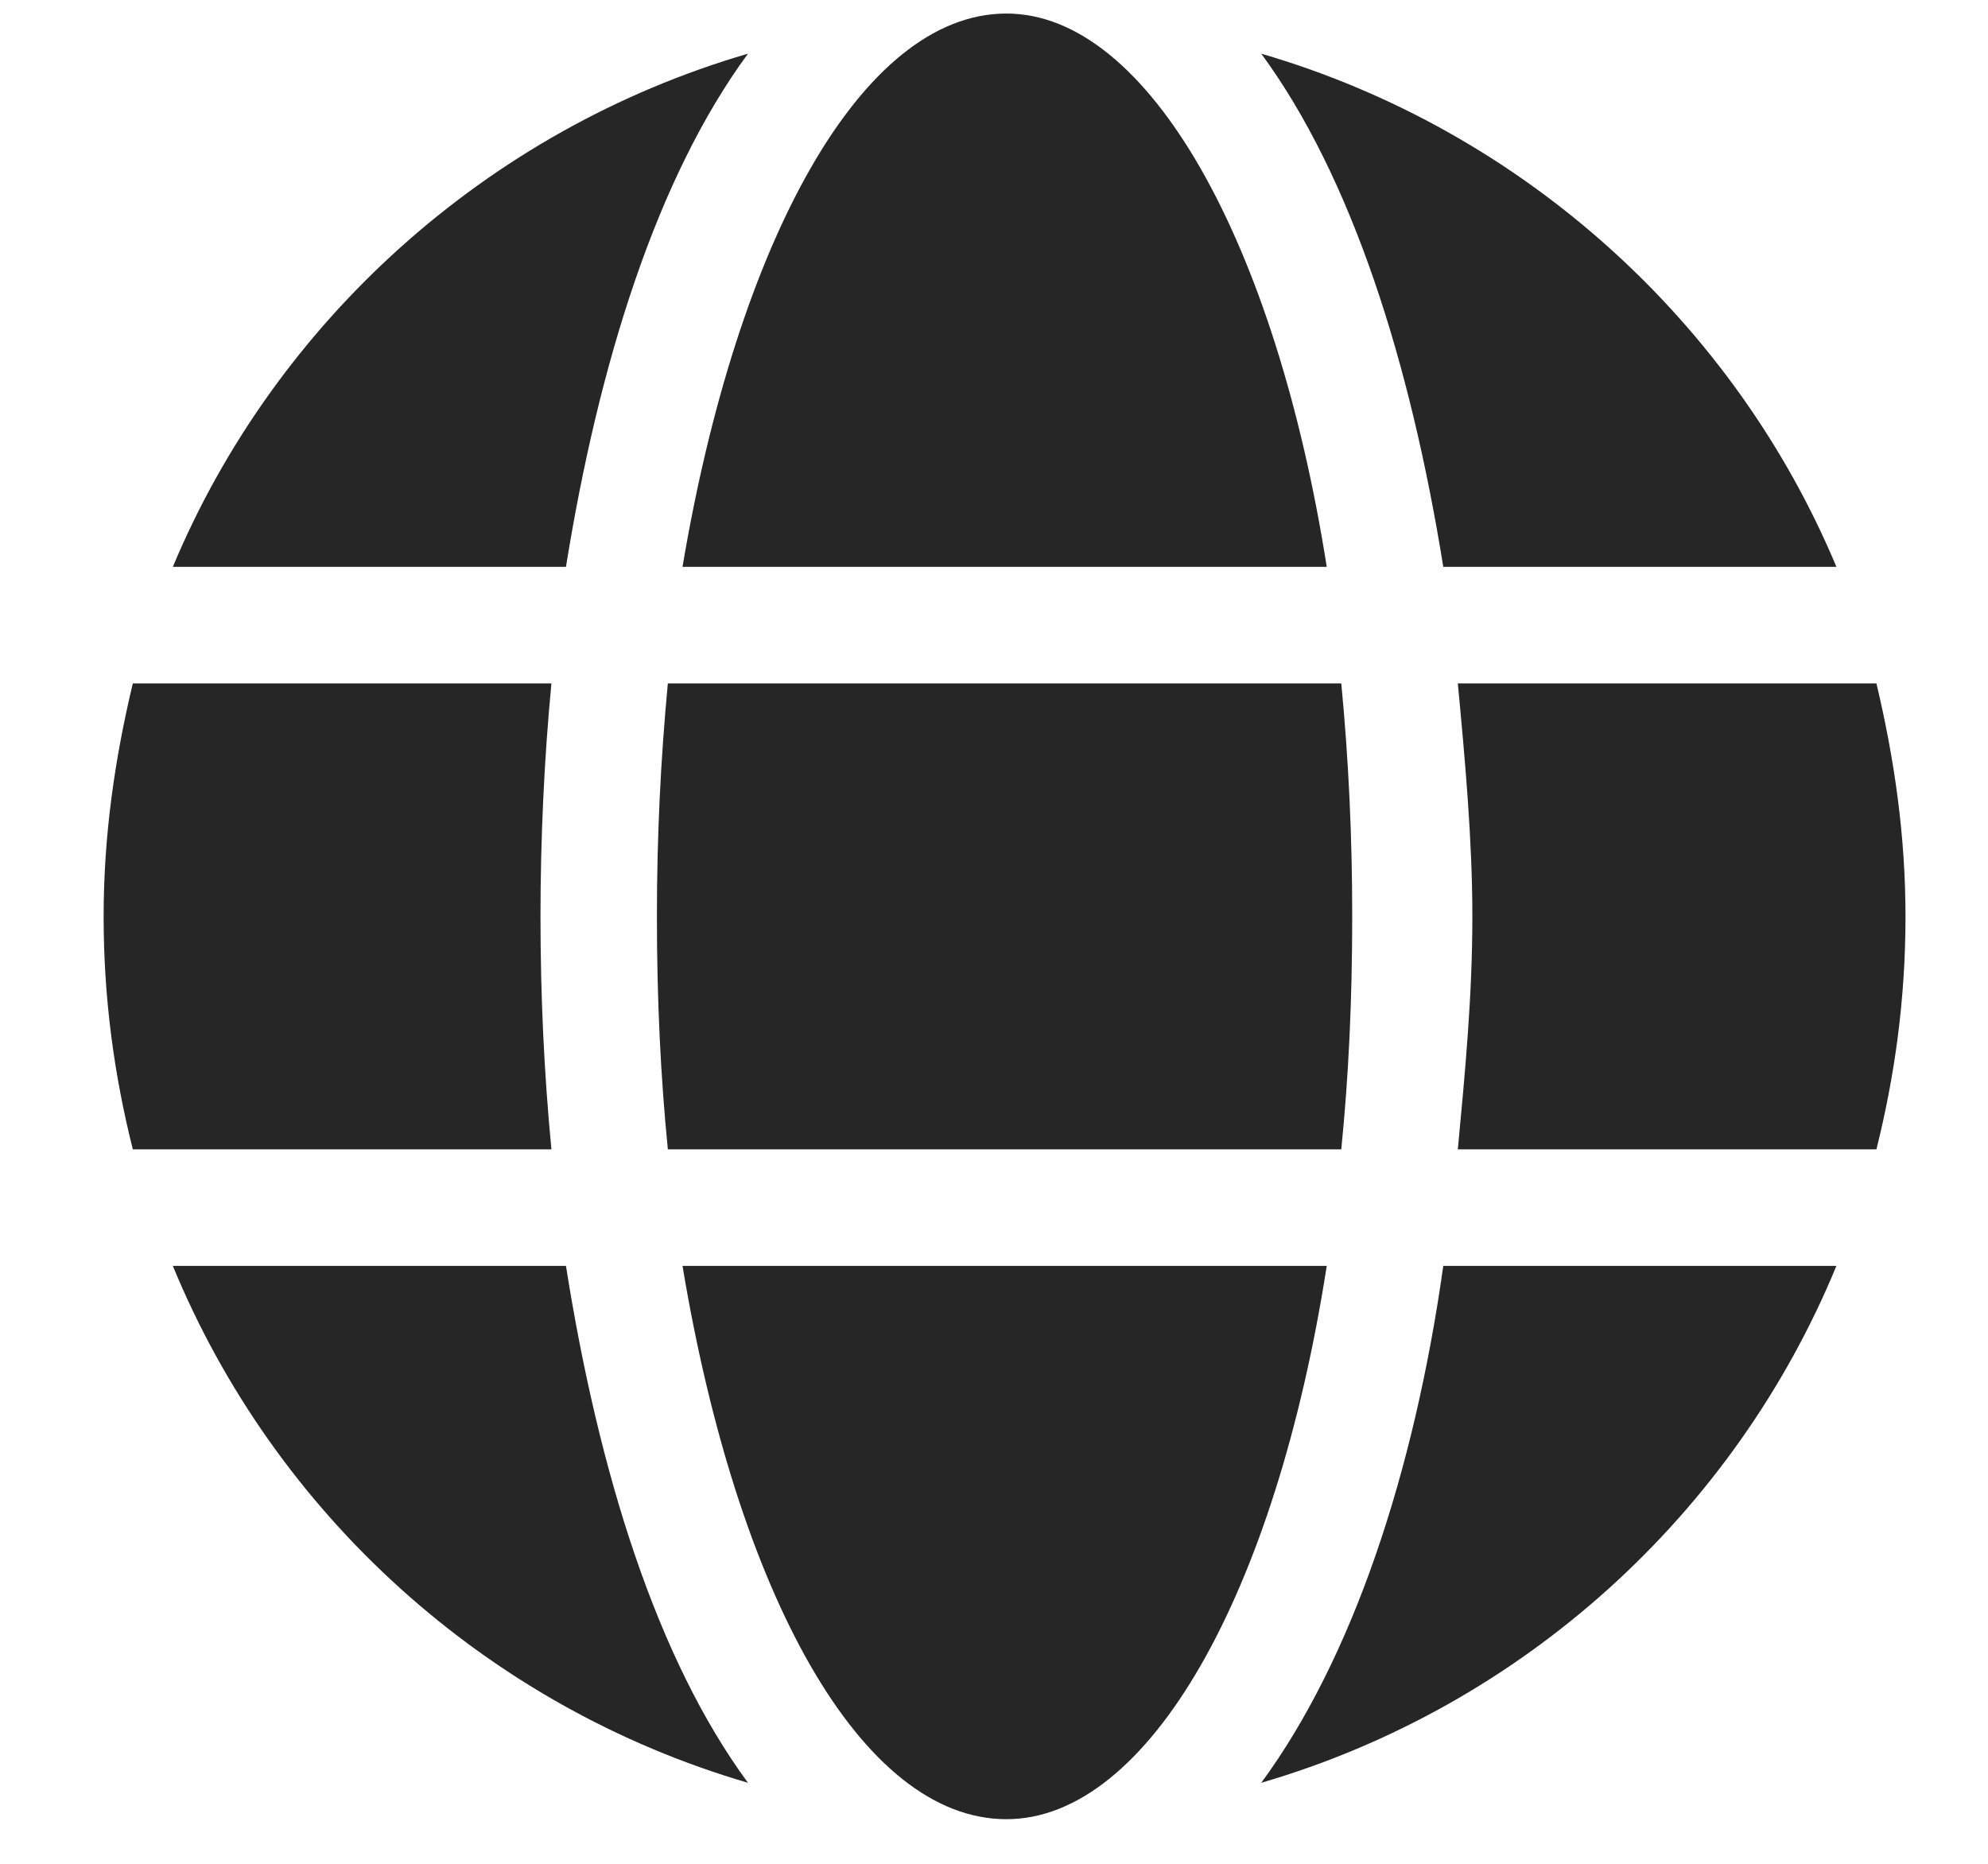
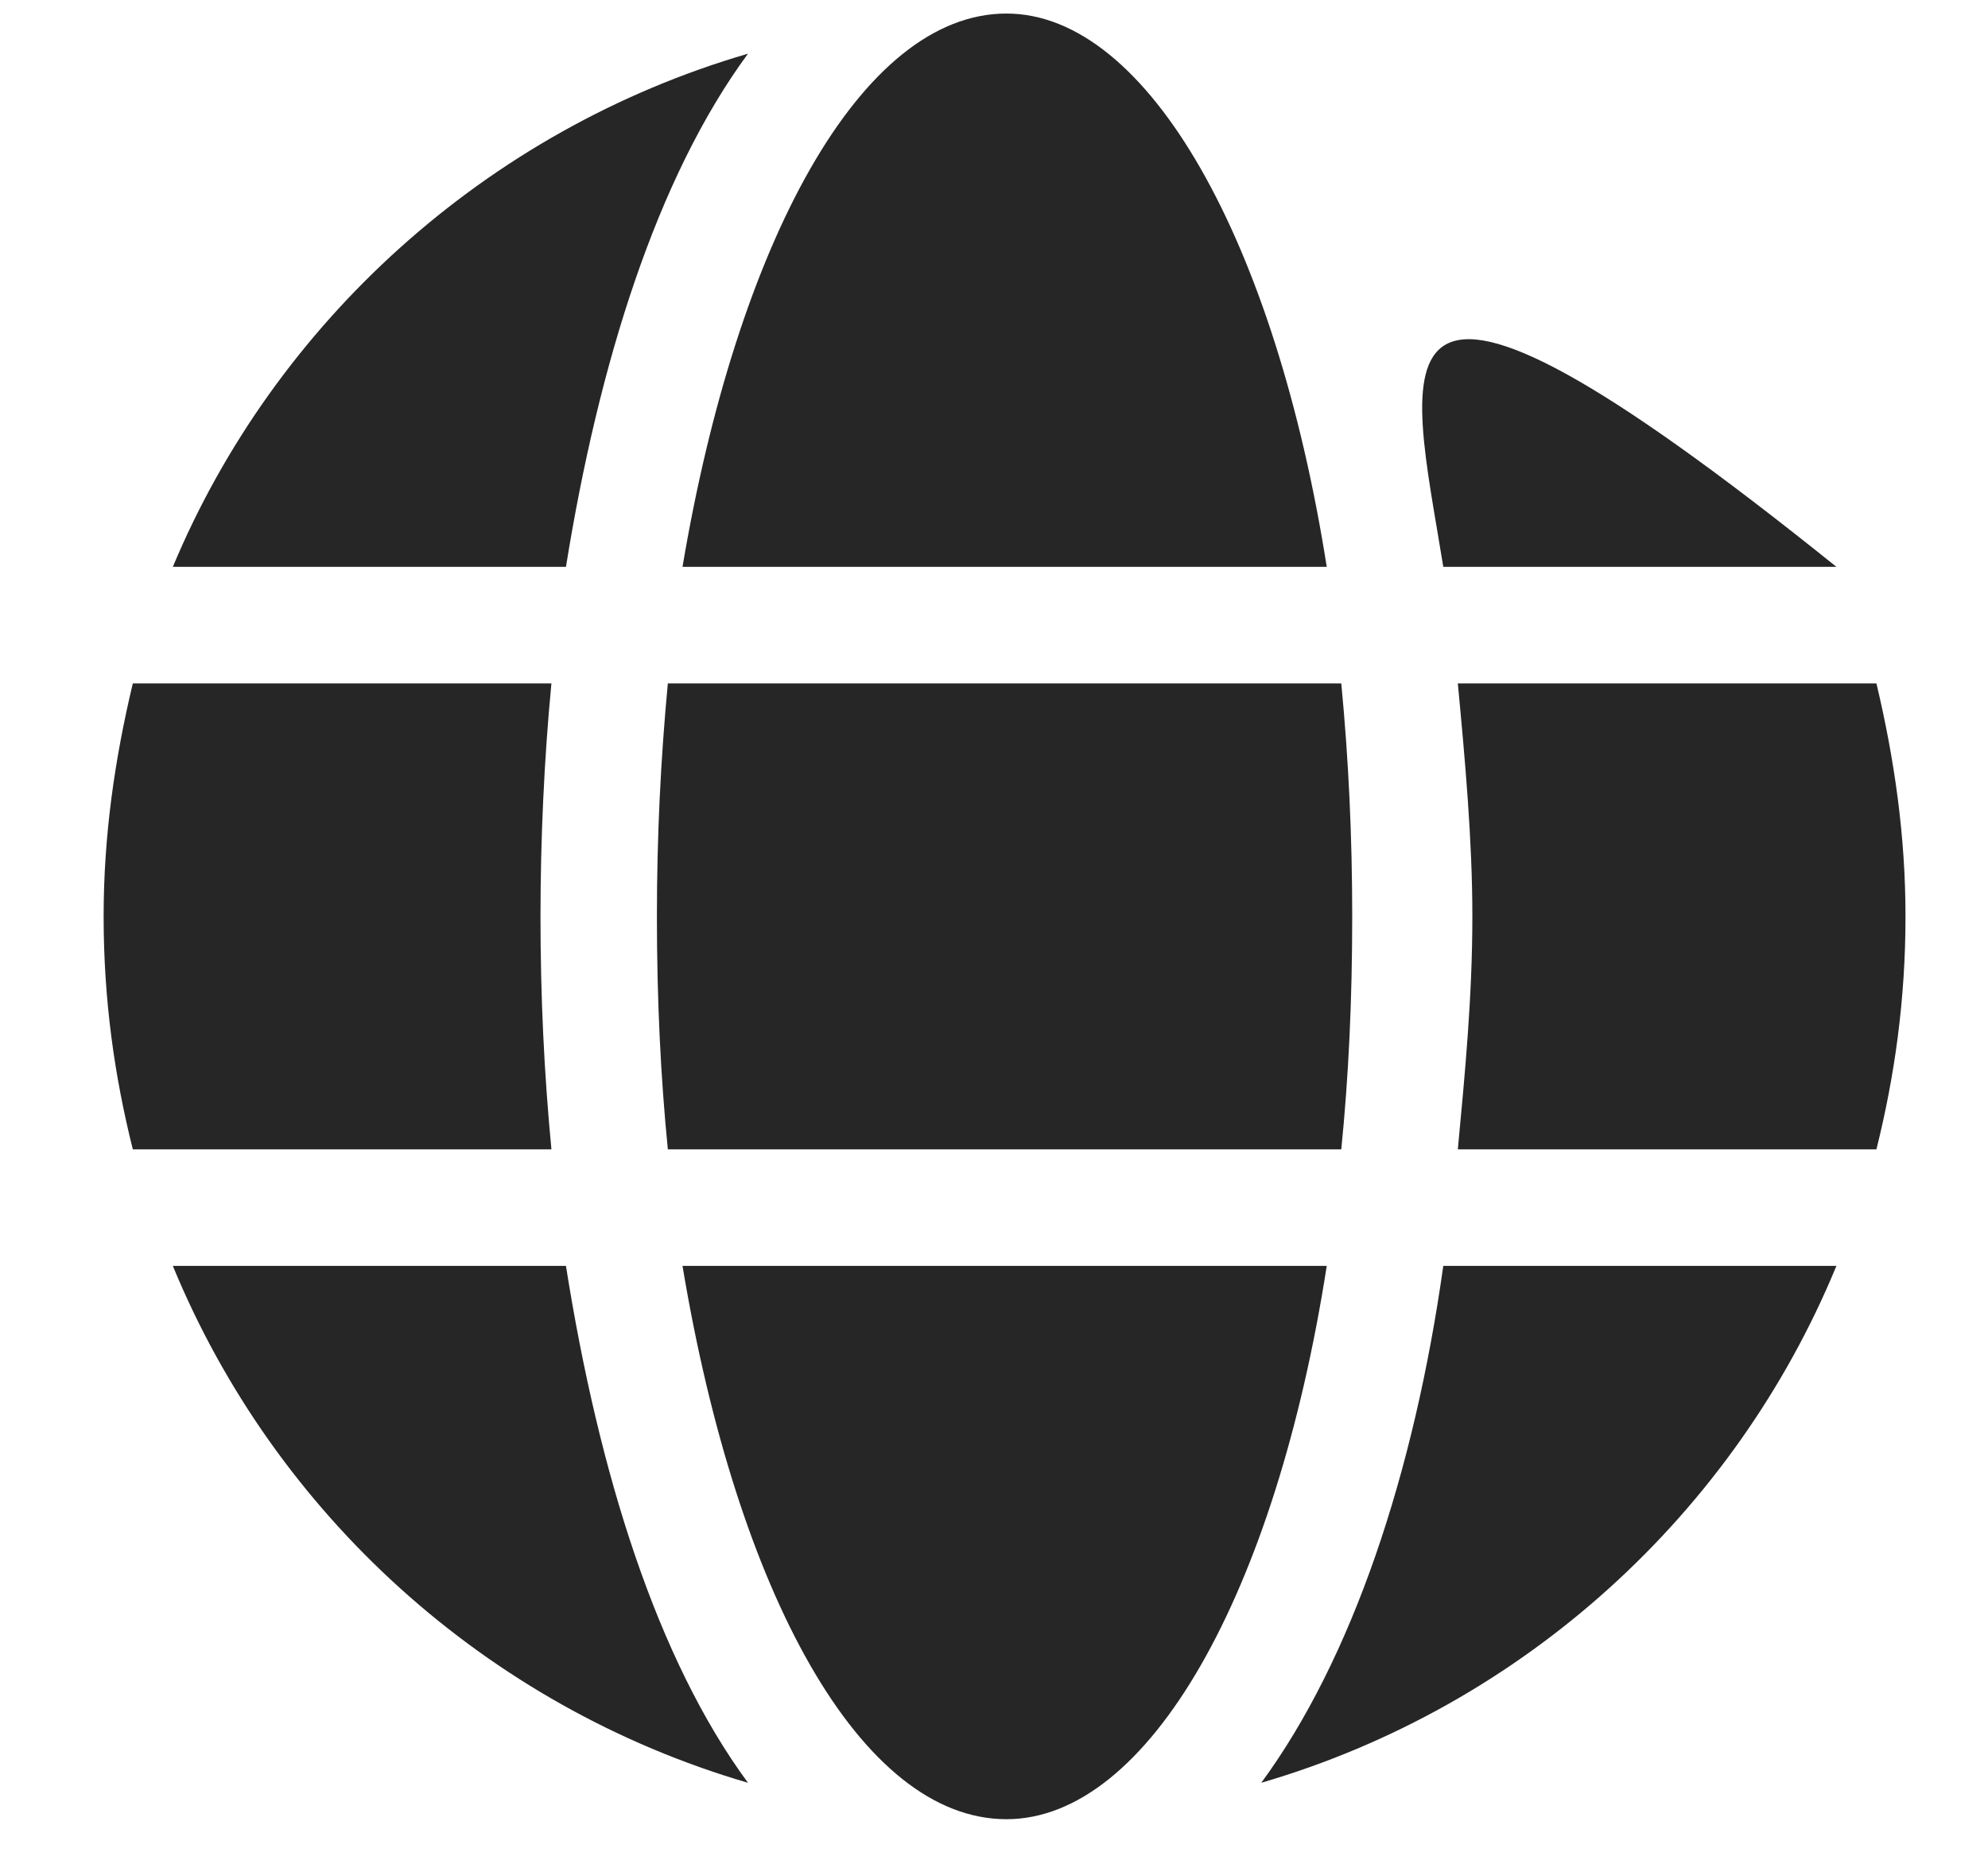
<svg xmlns="http://www.w3.org/2000/svg" width="16" height="15" viewBox="0 0 16 15" fill="none">
-   <path d="M10.678 4.562C10.268 1.955 9.243 0.109 8.1 0.109C6.928 0.109 5.932 1.955 5.493 4.562H10.678ZM5.287 7.375C5.287 8.049 5.317 8.664 5.375 9.25H10.795C10.854 8.664 10.883 8.049 10.883 7.375C10.883 6.73 10.854 6.115 10.795 5.5H5.375C5.317 6.115 5.287 6.73 5.287 7.375ZM14.78 4.562C13.959 2.6 12.26 1.047 10.151 0.432C10.883 1.428 11.352 2.922 11.616 4.562H14.78ZM6.02 0.432C3.911 1.047 2.211 2.6 1.391 4.562H4.555C4.819 2.922 5.287 1.428 6.02 0.432ZM15.102 5.5H11.733C11.791 6.115 11.85 6.76 11.85 7.375C11.85 8.02 11.791 8.635 11.733 9.25H15.102C15.248 8.664 15.336 8.049 15.336 7.375C15.336 6.73 15.248 6.115 15.102 5.5ZM4.35 7.375C4.35 6.76 4.379 6.115 4.438 5.5H1.069C0.922 6.115 0.834 6.73 0.834 7.375C0.834 8.049 0.922 8.664 1.069 9.25H4.438C4.379 8.635 4.35 8.02 4.35 7.375ZM5.493 10.188C5.932 12.824 6.928 14.641 8.1 14.641C9.243 14.641 10.268 12.824 10.678 10.188H5.493ZM10.151 14.348C12.26 13.732 13.959 12.18 14.78 10.188H11.616C11.381 11.857 10.883 13.352 10.151 14.348ZM1.391 10.188C2.211 12.18 3.911 13.732 6.02 14.348C5.287 13.352 4.819 11.857 4.555 10.188H1.391Z" fill="#262626" />
+   <path d="M10.678 4.562C10.268 1.955 9.243 0.109 8.1 0.109C6.928 0.109 5.932 1.955 5.493 4.562H10.678ZM5.287 7.375C5.287 8.049 5.317 8.664 5.375 9.25H10.795C10.854 8.664 10.883 8.049 10.883 7.375C10.883 6.73 10.854 6.115 10.795 5.5H5.375C5.317 6.115 5.287 6.73 5.287 7.375ZM14.78 4.562C10.883 1.428 11.352 2.922 11.616 4.562H14.78ZM6.02 0.432C3.911 1.047 2.211 2.6 1.391 4.562H4.555C4.819 2.922 5.287 1.428 6.02 0.432ZM15.102 5.5H11.733C11.791 6.115 11.85 6.76 11.85 7.375C11.85 8.02 11.791 8.635 11.733 9.25H15.102C15.248 8.664 15.336 8.049 15.336 7.375C15.336 6.73 15.248 6.115 15.102 5.5ZM4.35 7.375C4.35 6.76 4.379 6.115 4.438 5.5H1.069C0.922 6.115 0.834 6.73 0.834 7.375C0.834 8.049 0.922 8.664 1.069 9.25H4.438C4.379 8.635 4.35 8.02 4.35 7.375ZM5.493 10.188C5.932 12.824 6.928 14.641 8.1 14.641C9.243 14.641 10.268 12.824 10.678 10.188H5.493ZM10.151 14.348C12.26 13.732 13.959 12.18 14.78 10.188H11.616C11.381 11.857 10.883 13.352 10.151 14.348ZM1.391 10.188C2.211 12.18 3.911 13.732 6.02 14.348C5.287 13.352 4.819 11.857 4.555 10.188H1.391Z" fill="#262626" />
</svg>